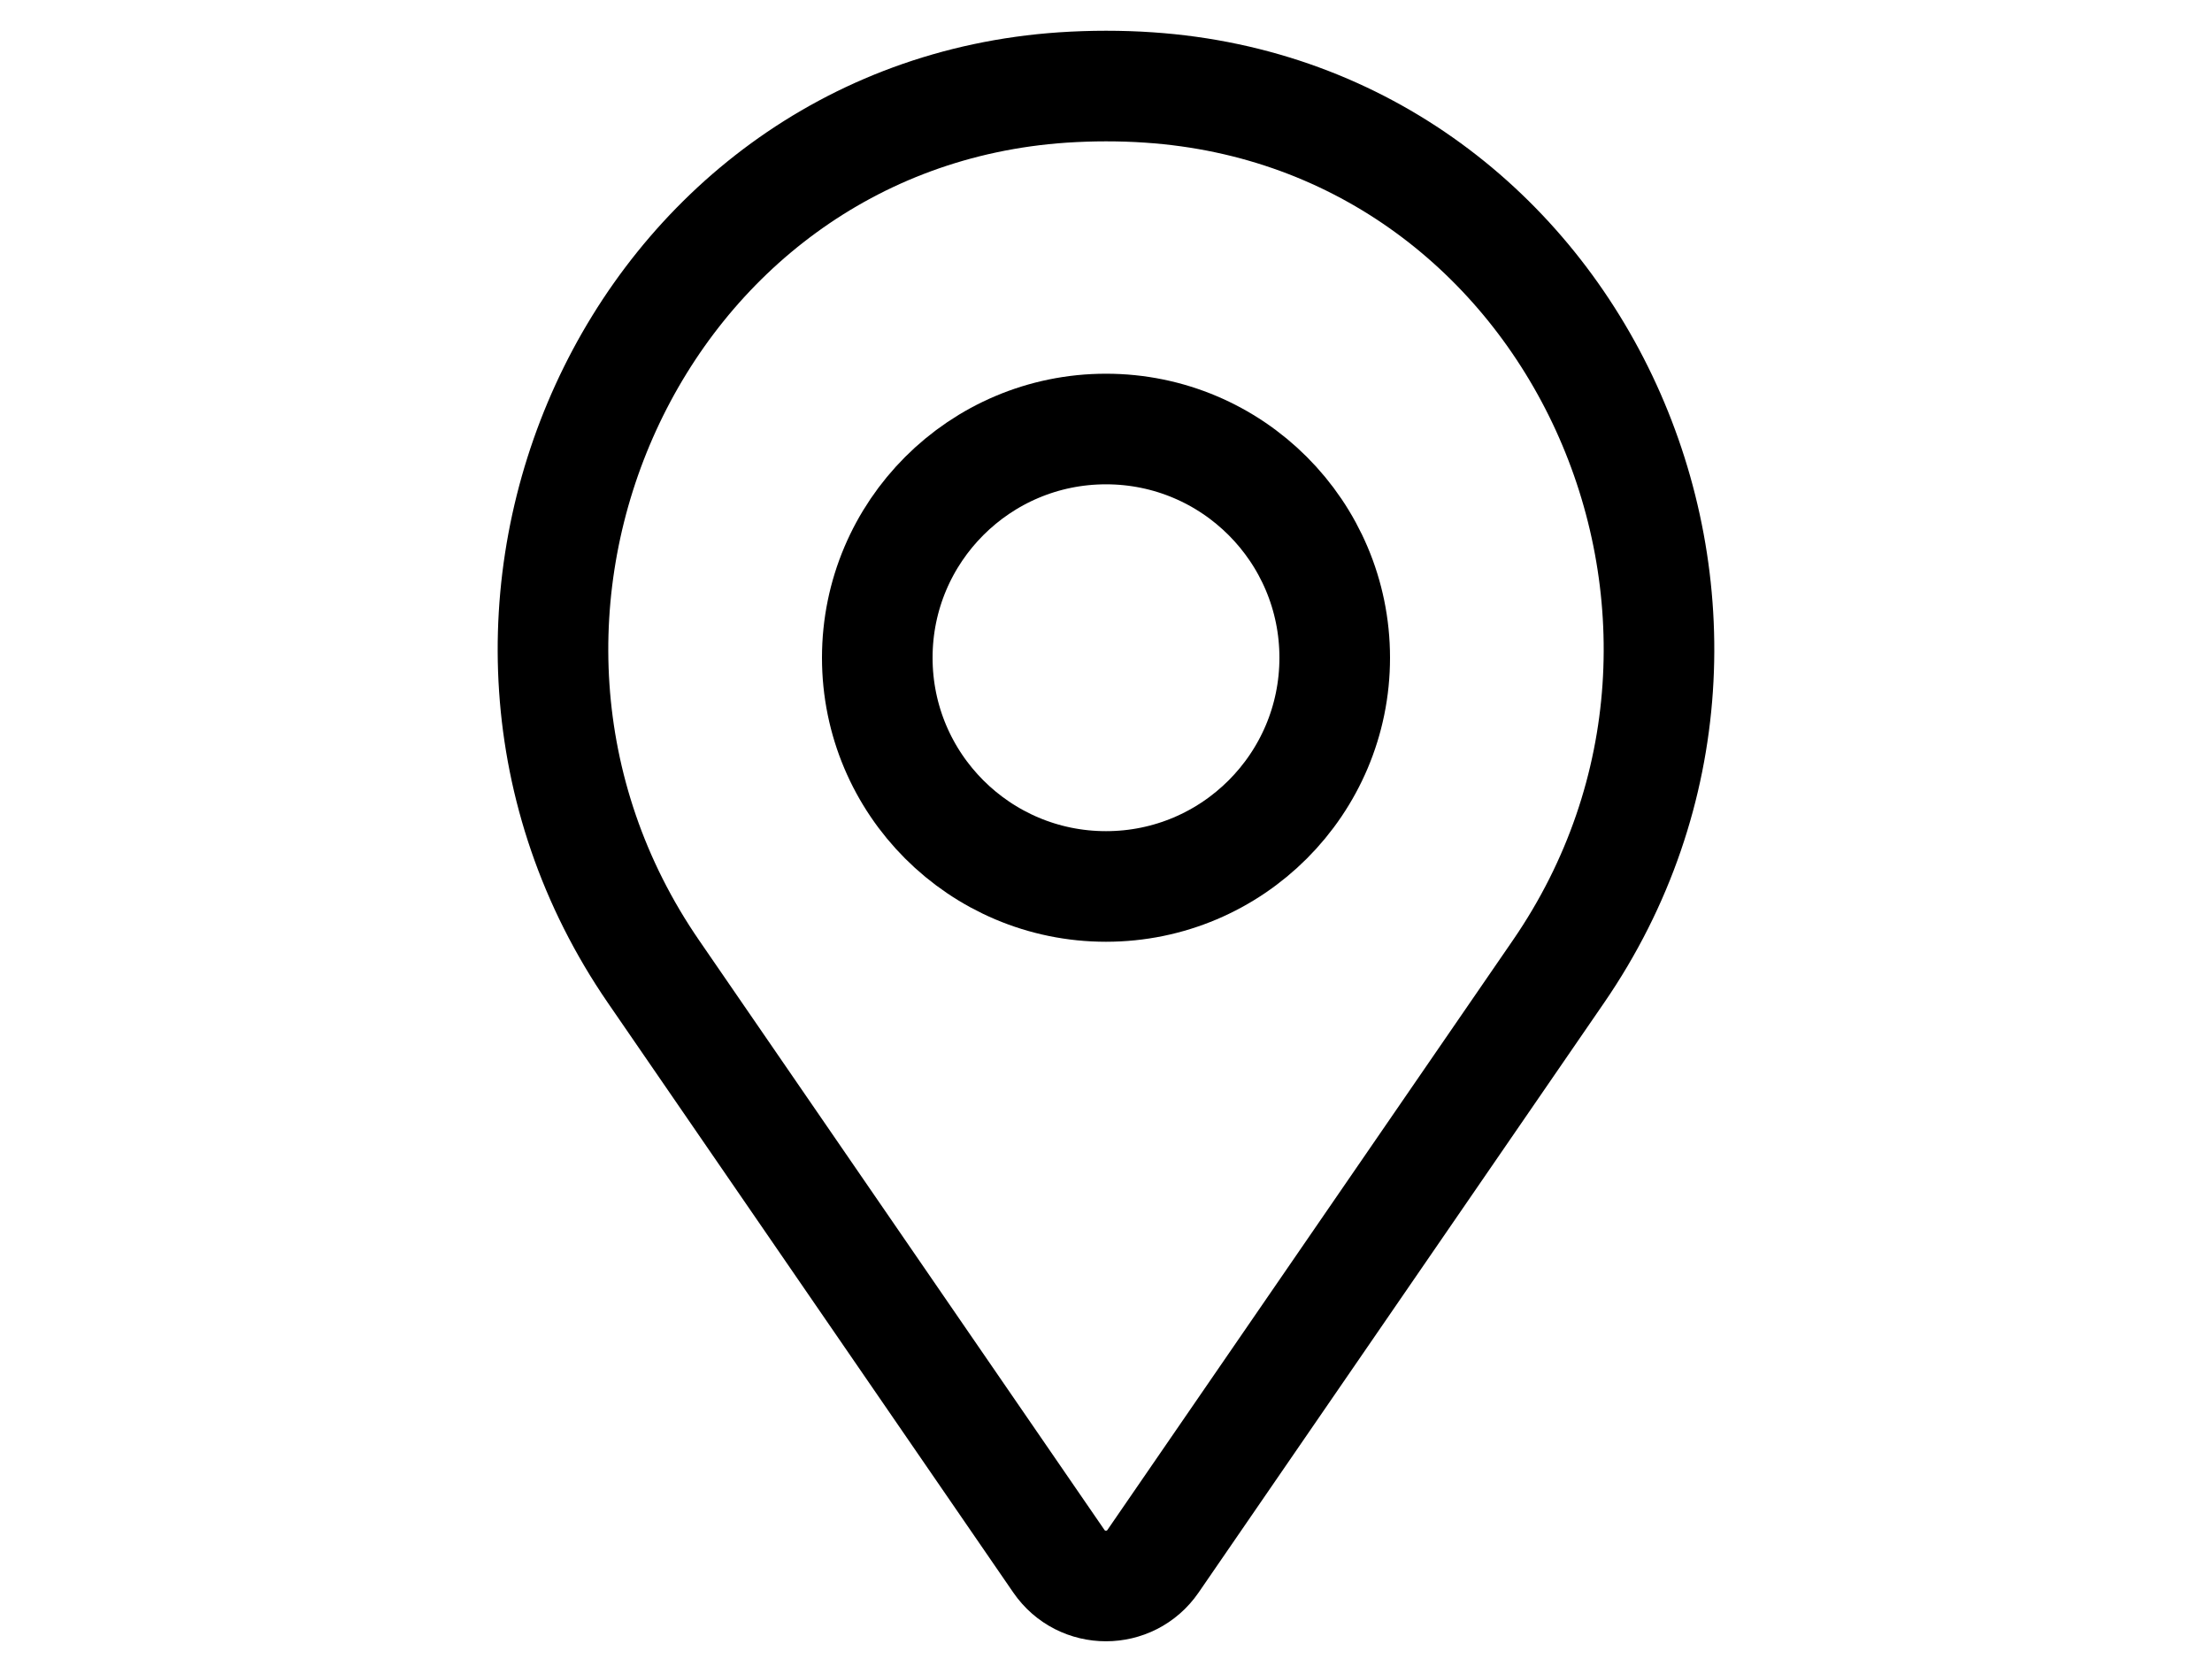
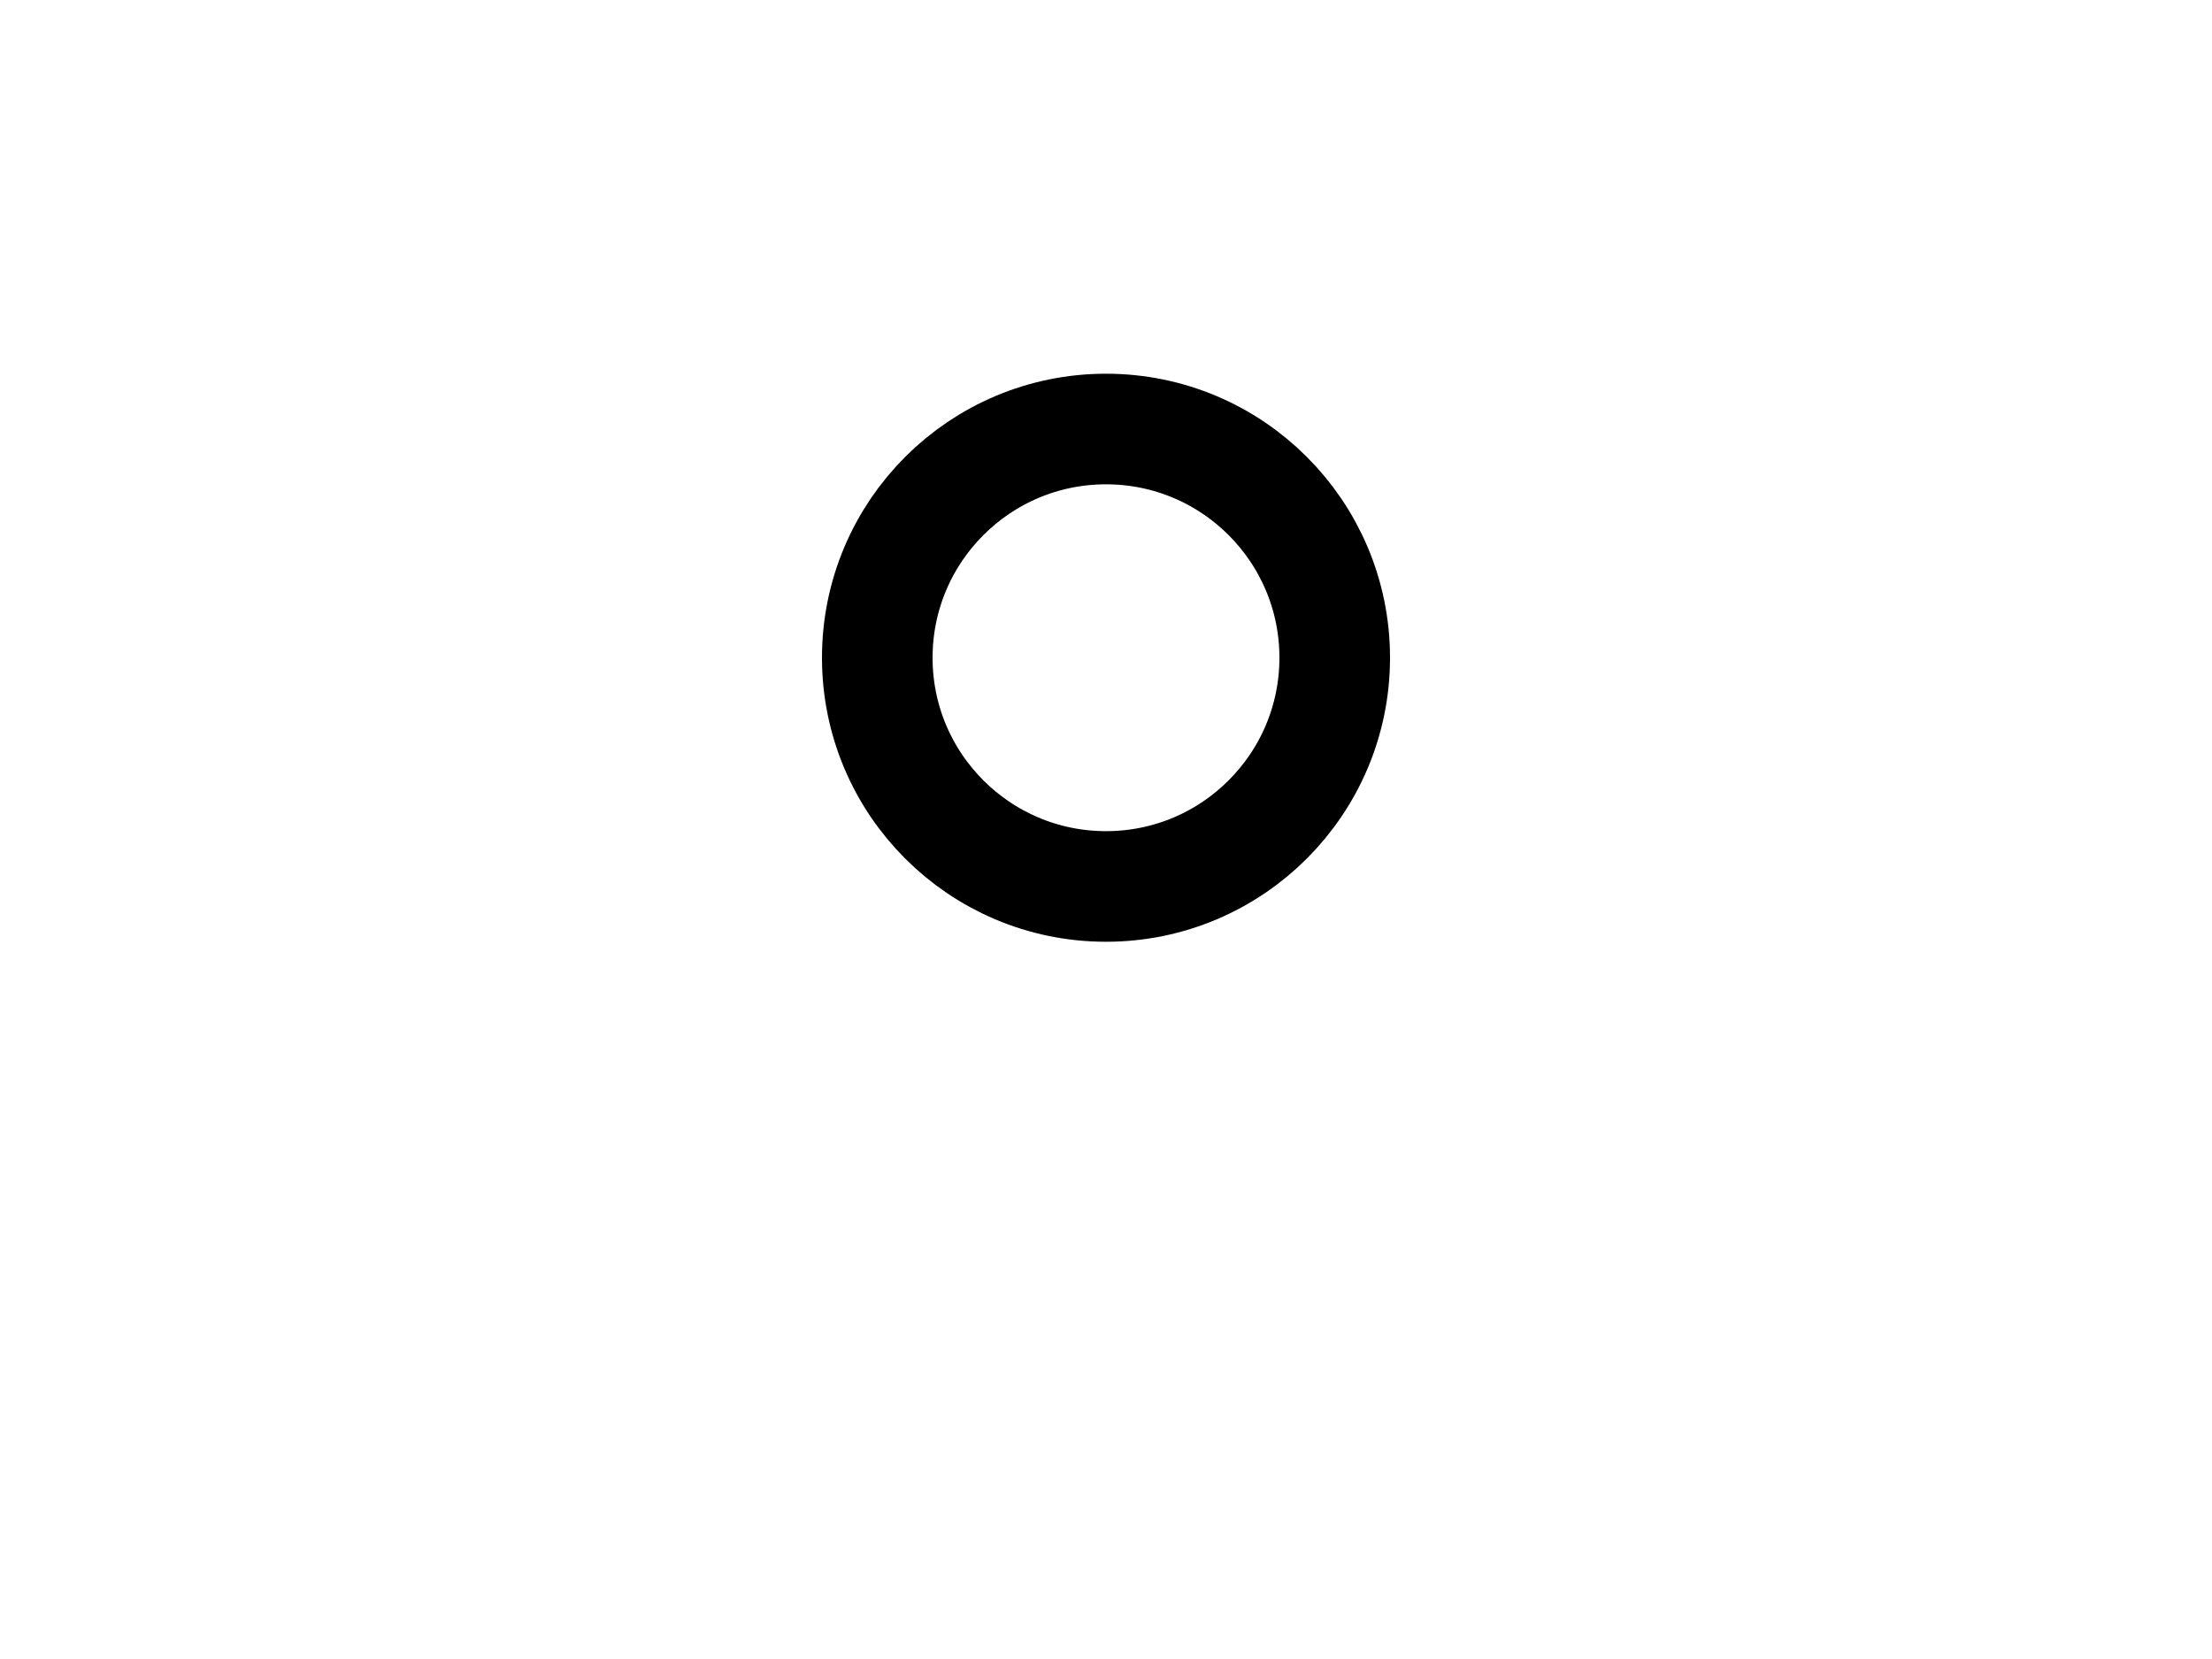
<svg xmlns="http://www.w3.org/2000/svg" version="1.1" id="Livello_1" x="0px" y="0px" width="40px" height="30px" viewBox="0 0 40 30" enable-background="new 0 0 40 30" xml:space="preserve">
-   <path fill="none" stroke="#000000" stroke-width="2" stroke-linecap="round" stroke-miterlimit="10" d="M28.182,17.569  c4.408-6.411,0.359-15.462-7.404-15.987C20.521,1.564,20.262,1.556,20,1.556s-0.521,0.009-0.779,0.026  c-7.762,0.525-11.811,9.576-7.404,15.987l7.33,10.662c0.411,0.598,1.293,0.598,1.704,0L28.182,17.569z" />
  <circle fill="none" stroke="#000000" stroke-width="2" stroke-linecap="round" stroke-miterlimit="10" cx="20" cy="11.894" r="4.136" />
</svg>